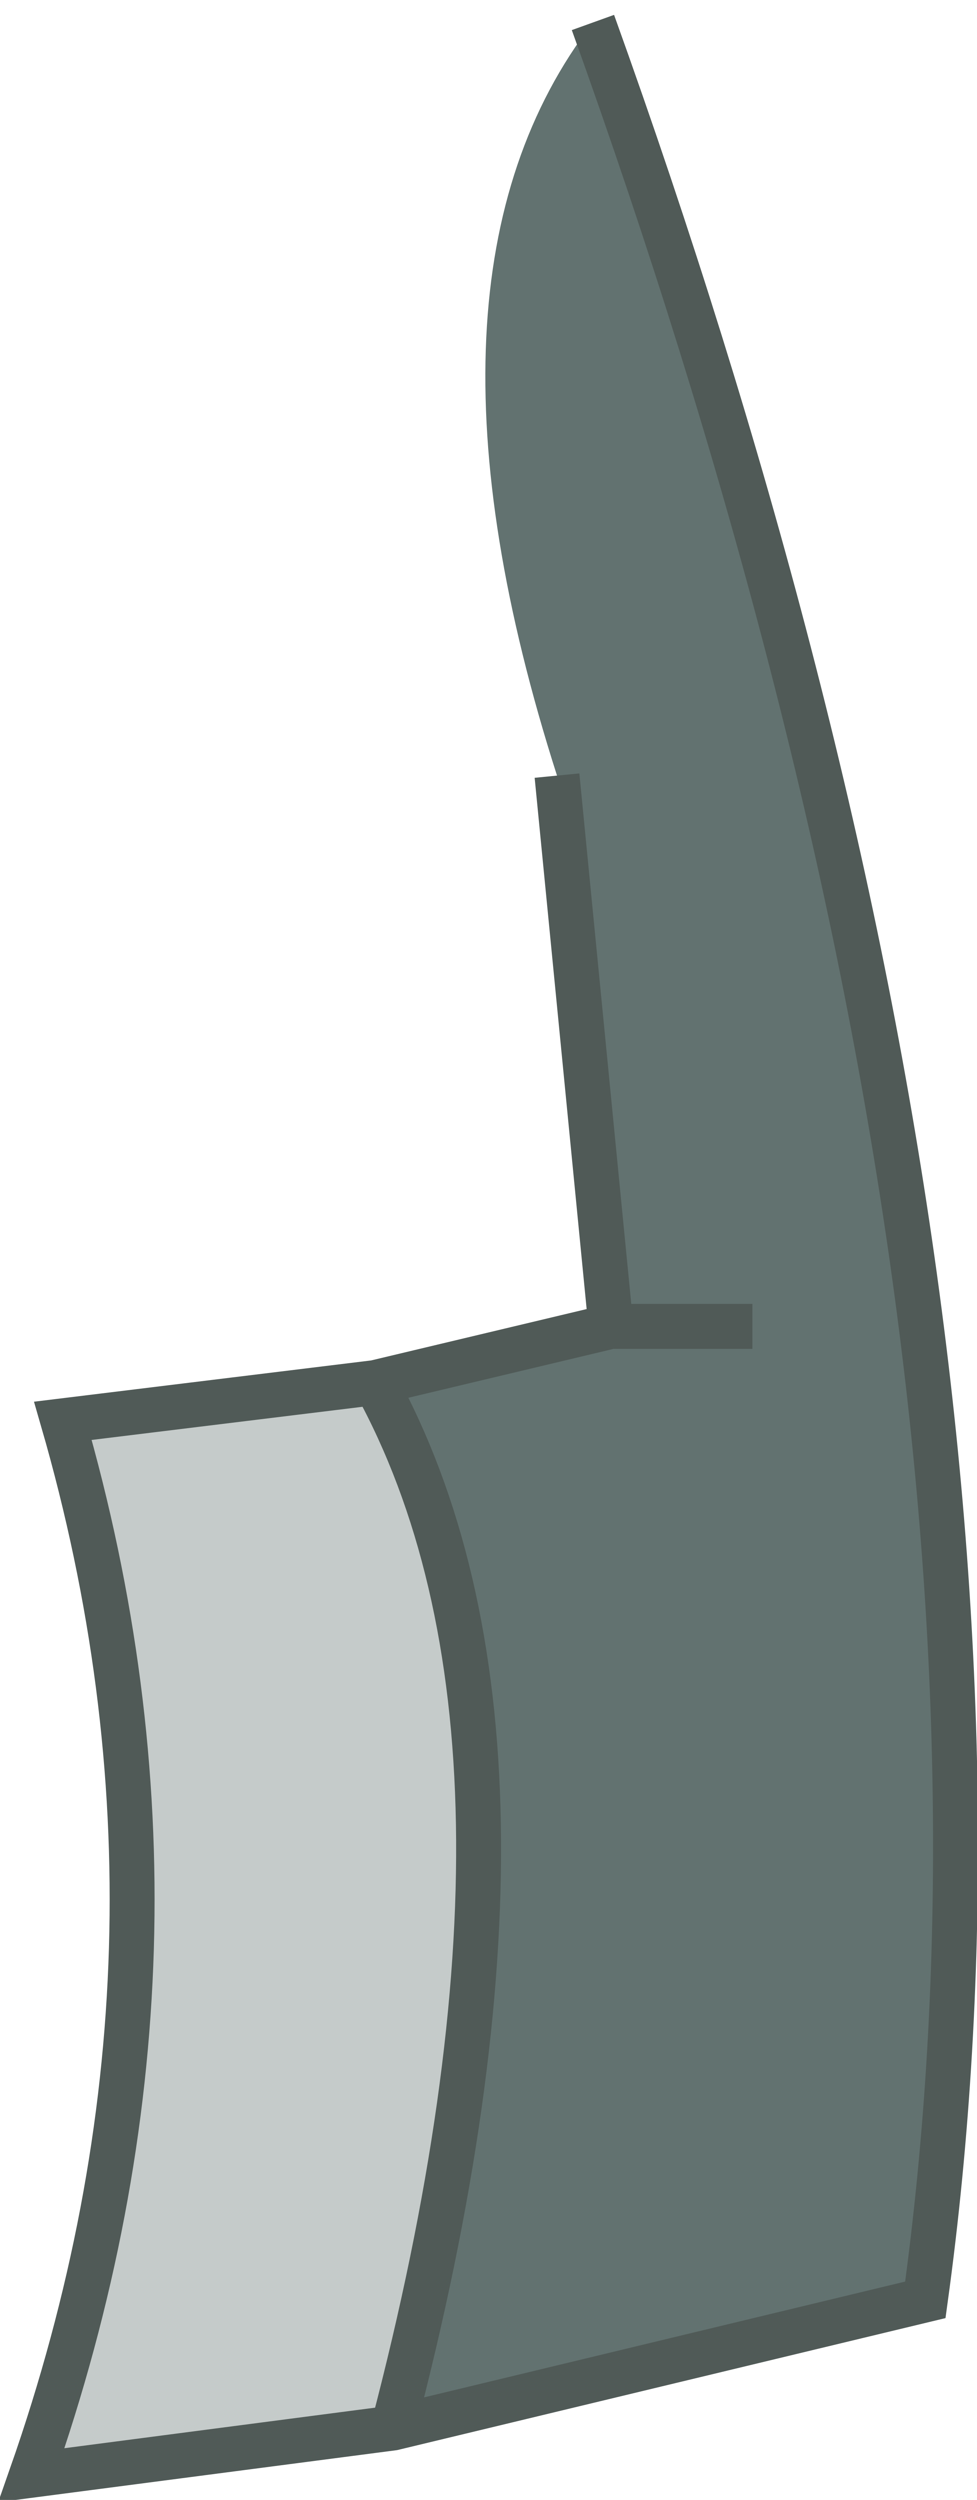
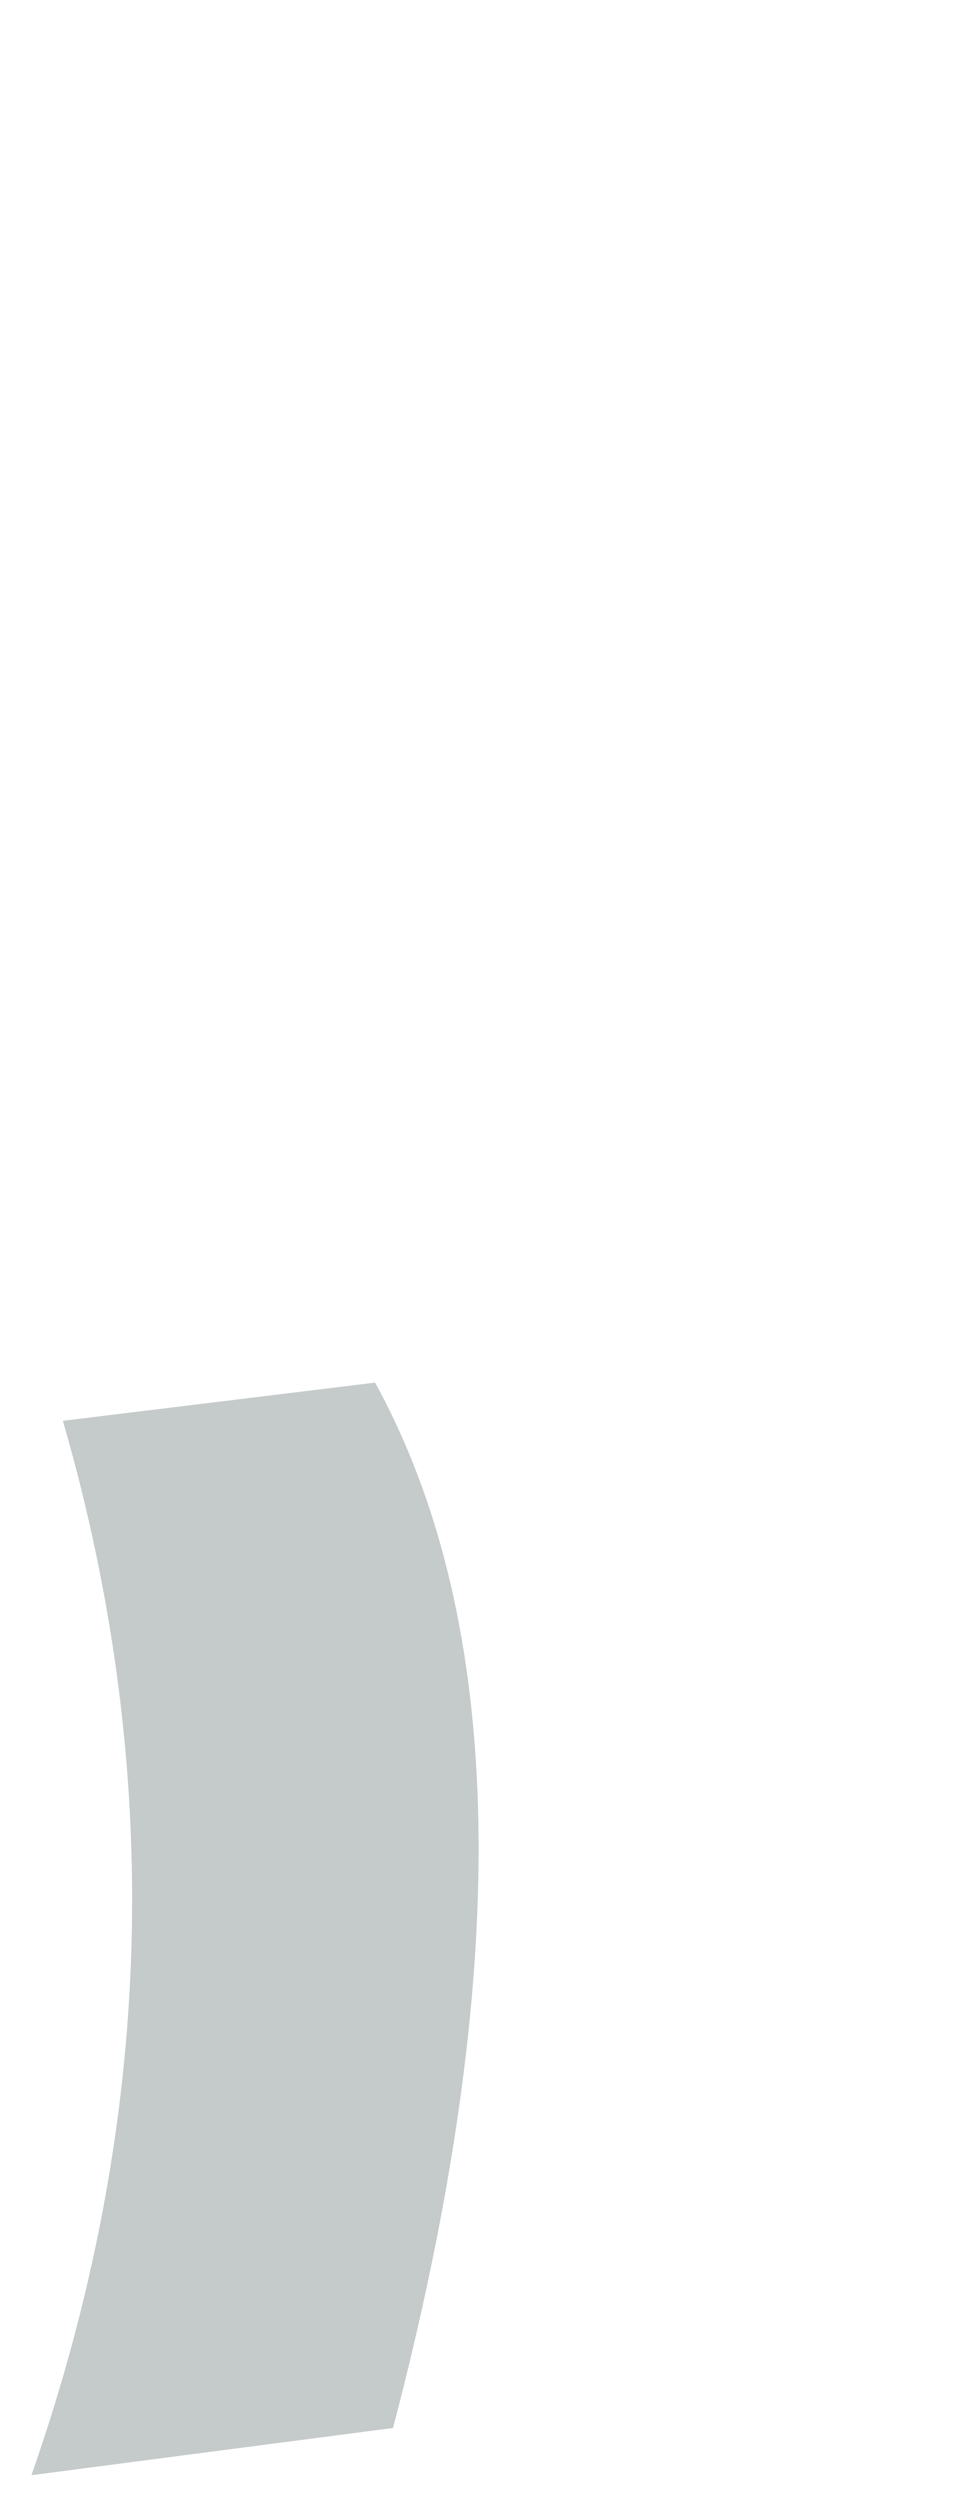
<svg xmlns="http://www.w3.org/2000/svg" height="55.6px" width="21.75px">
  <g transform="matrix(1.0, 0.0, 0.0, 1.0, 10.95, 27.8)">
-     <path d="M1.45 -10.55 Q-2.1 -21.65 2.25 -27.3 12.65 1.6 9.65 23.35 L-2.2 26.2 Q1.8 10.95 -2.6 2.95 L2.65 1.7 1.45 -10.55 M5.8 1.7 L2.65 1.7 5.8 1.7" fill="#627270" fill-rule="evenodd" stroke="none" />
    <path d="M-2.2 26.2 L-10.25 27.25 Q-6.15 15.55 -9.55 3.8 L-2.6 2.95 Q1.8 10.95 -2.2 26.2" fill="#c5cbca" fill-rule="evenodd" stroke="none" />
-     <path d="M2.25 -27.3 Q12.65 1.6 9.65 23.35 L-2.2 26.2 -10.25 27.25 Q-6.15 15.55 -9.55 3.8 L-2.6 2.95 2.65 1.7 1.45 -10.55 M2.65 1.7 L5.8 1.7 M-2.2 26.2 Q1.8 10.95 -2.6 2.95" fill="none" stroke="#505a57" stroke-linecap="butt" stroke-linejoin="miter-clip" stroke-miterlimit="3.0" stroke-width="1.0" />
  </g>
</svg>